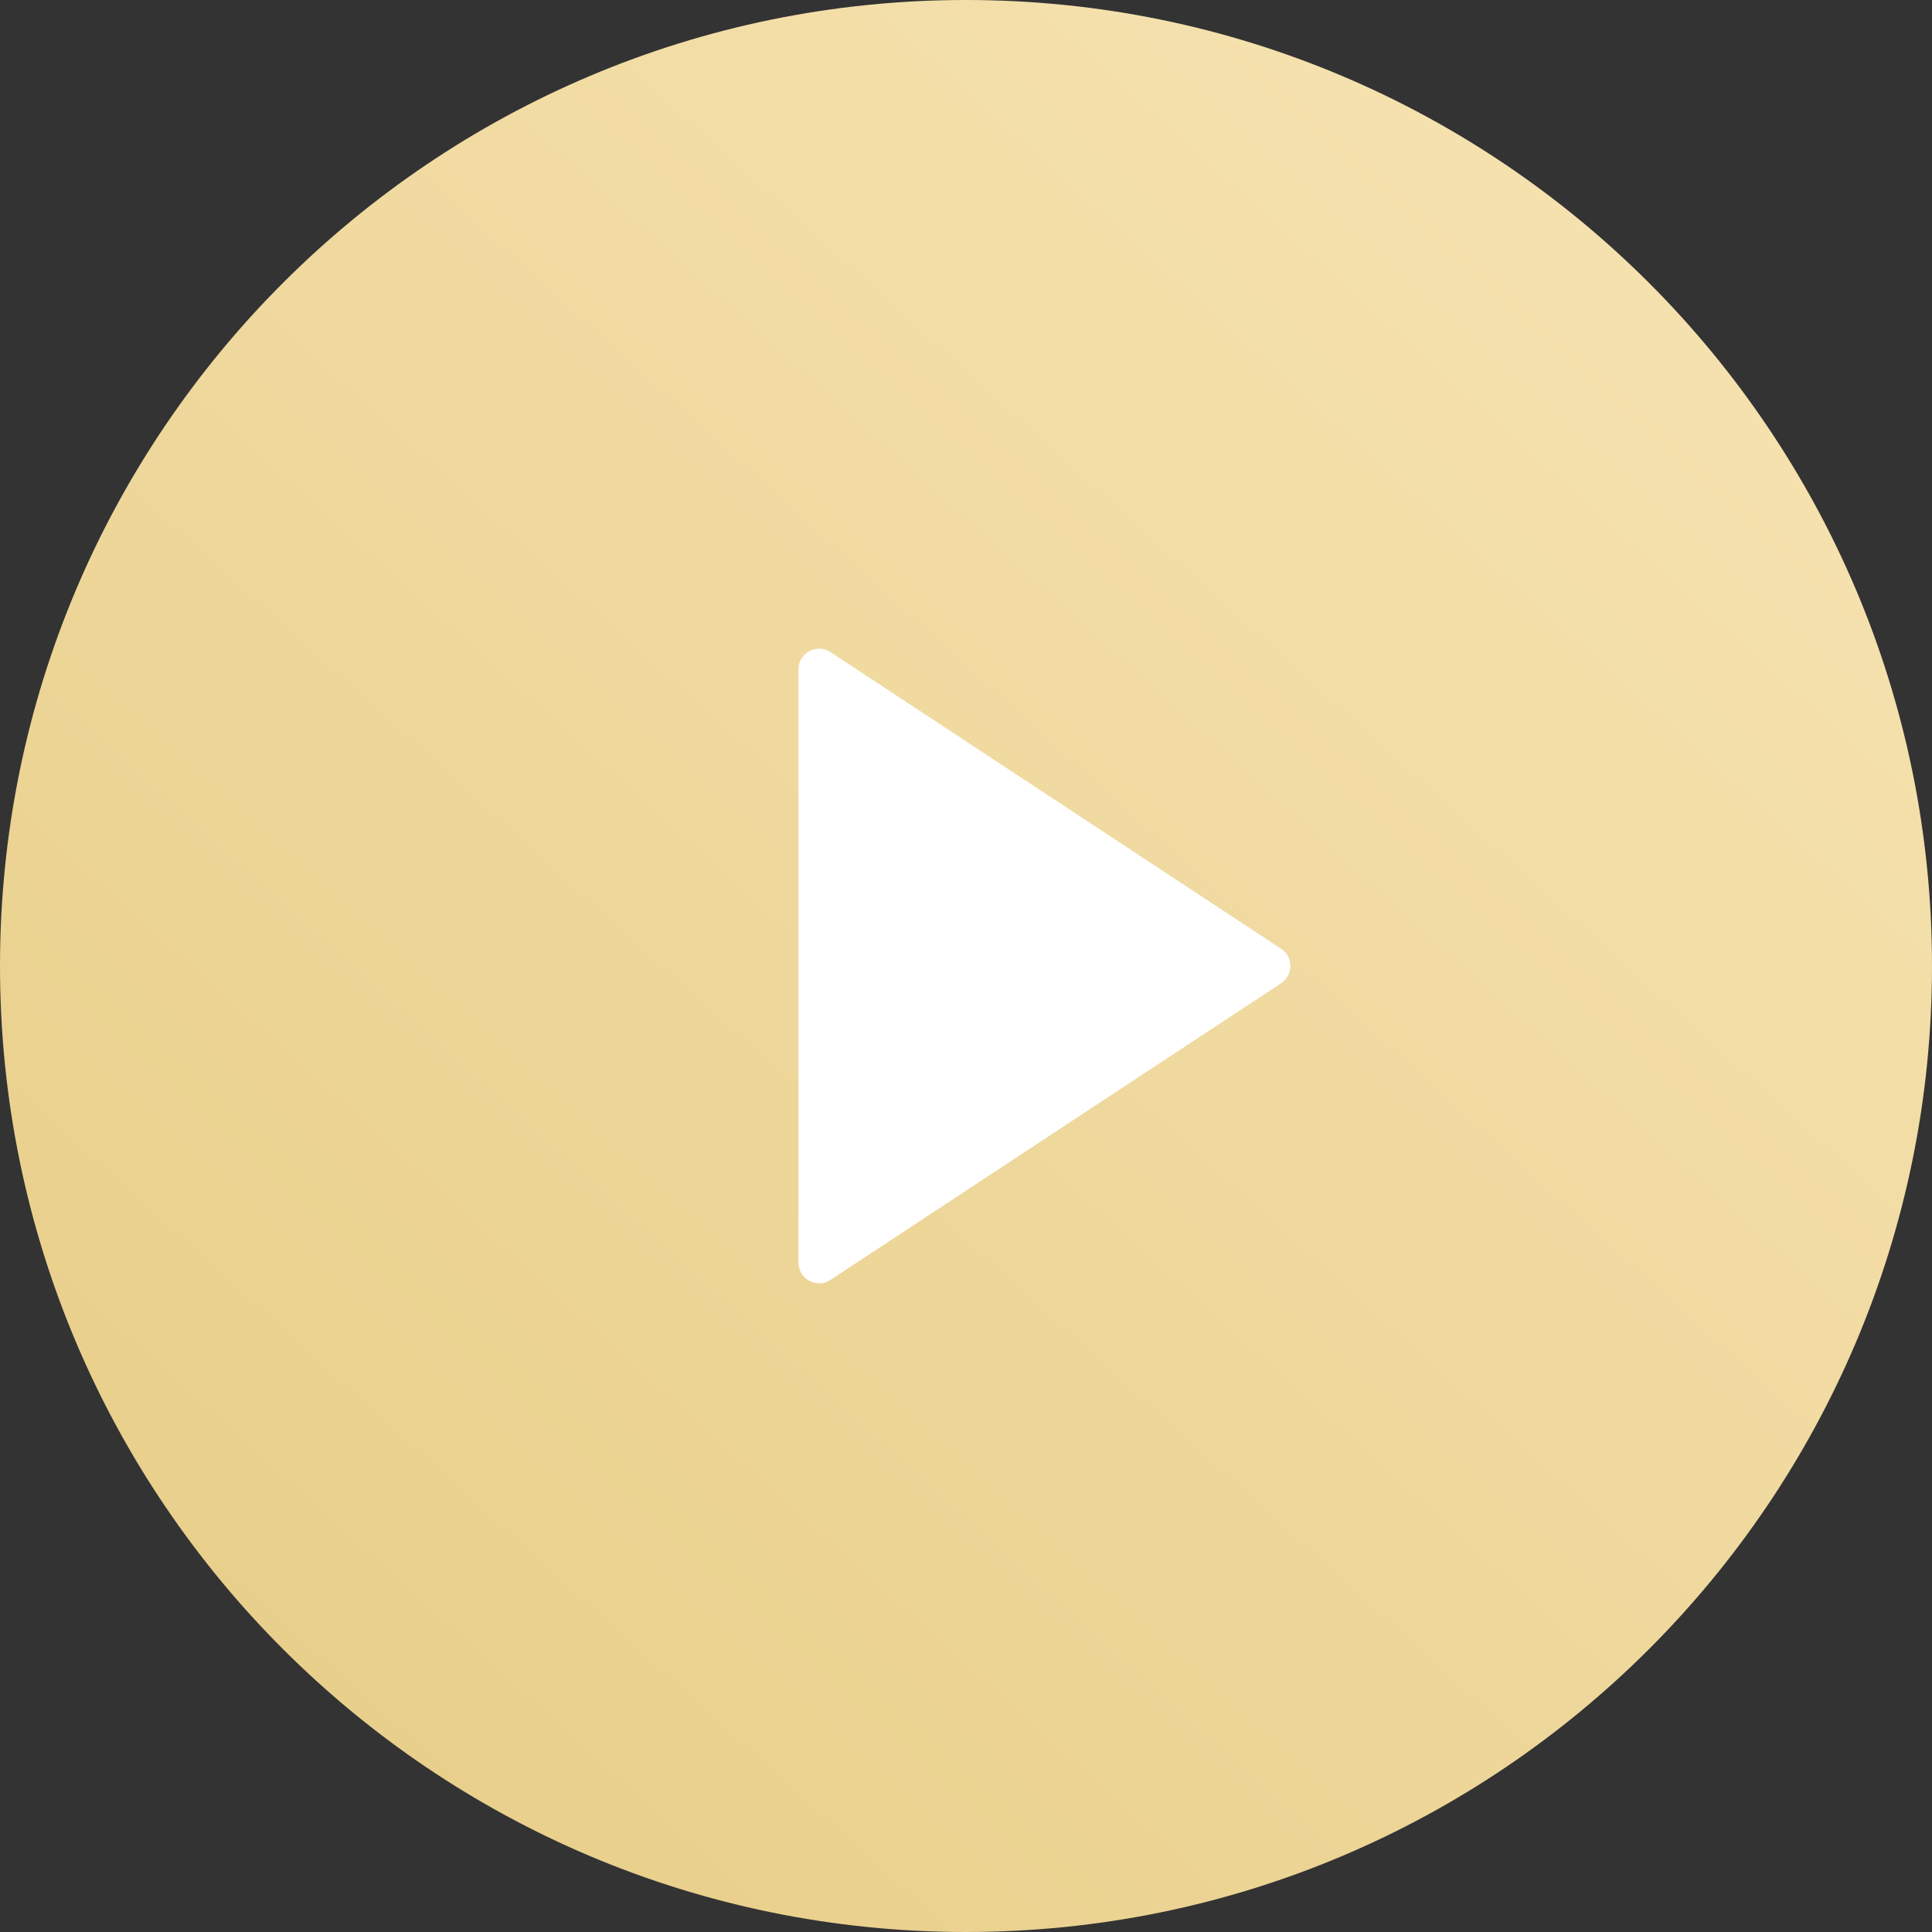
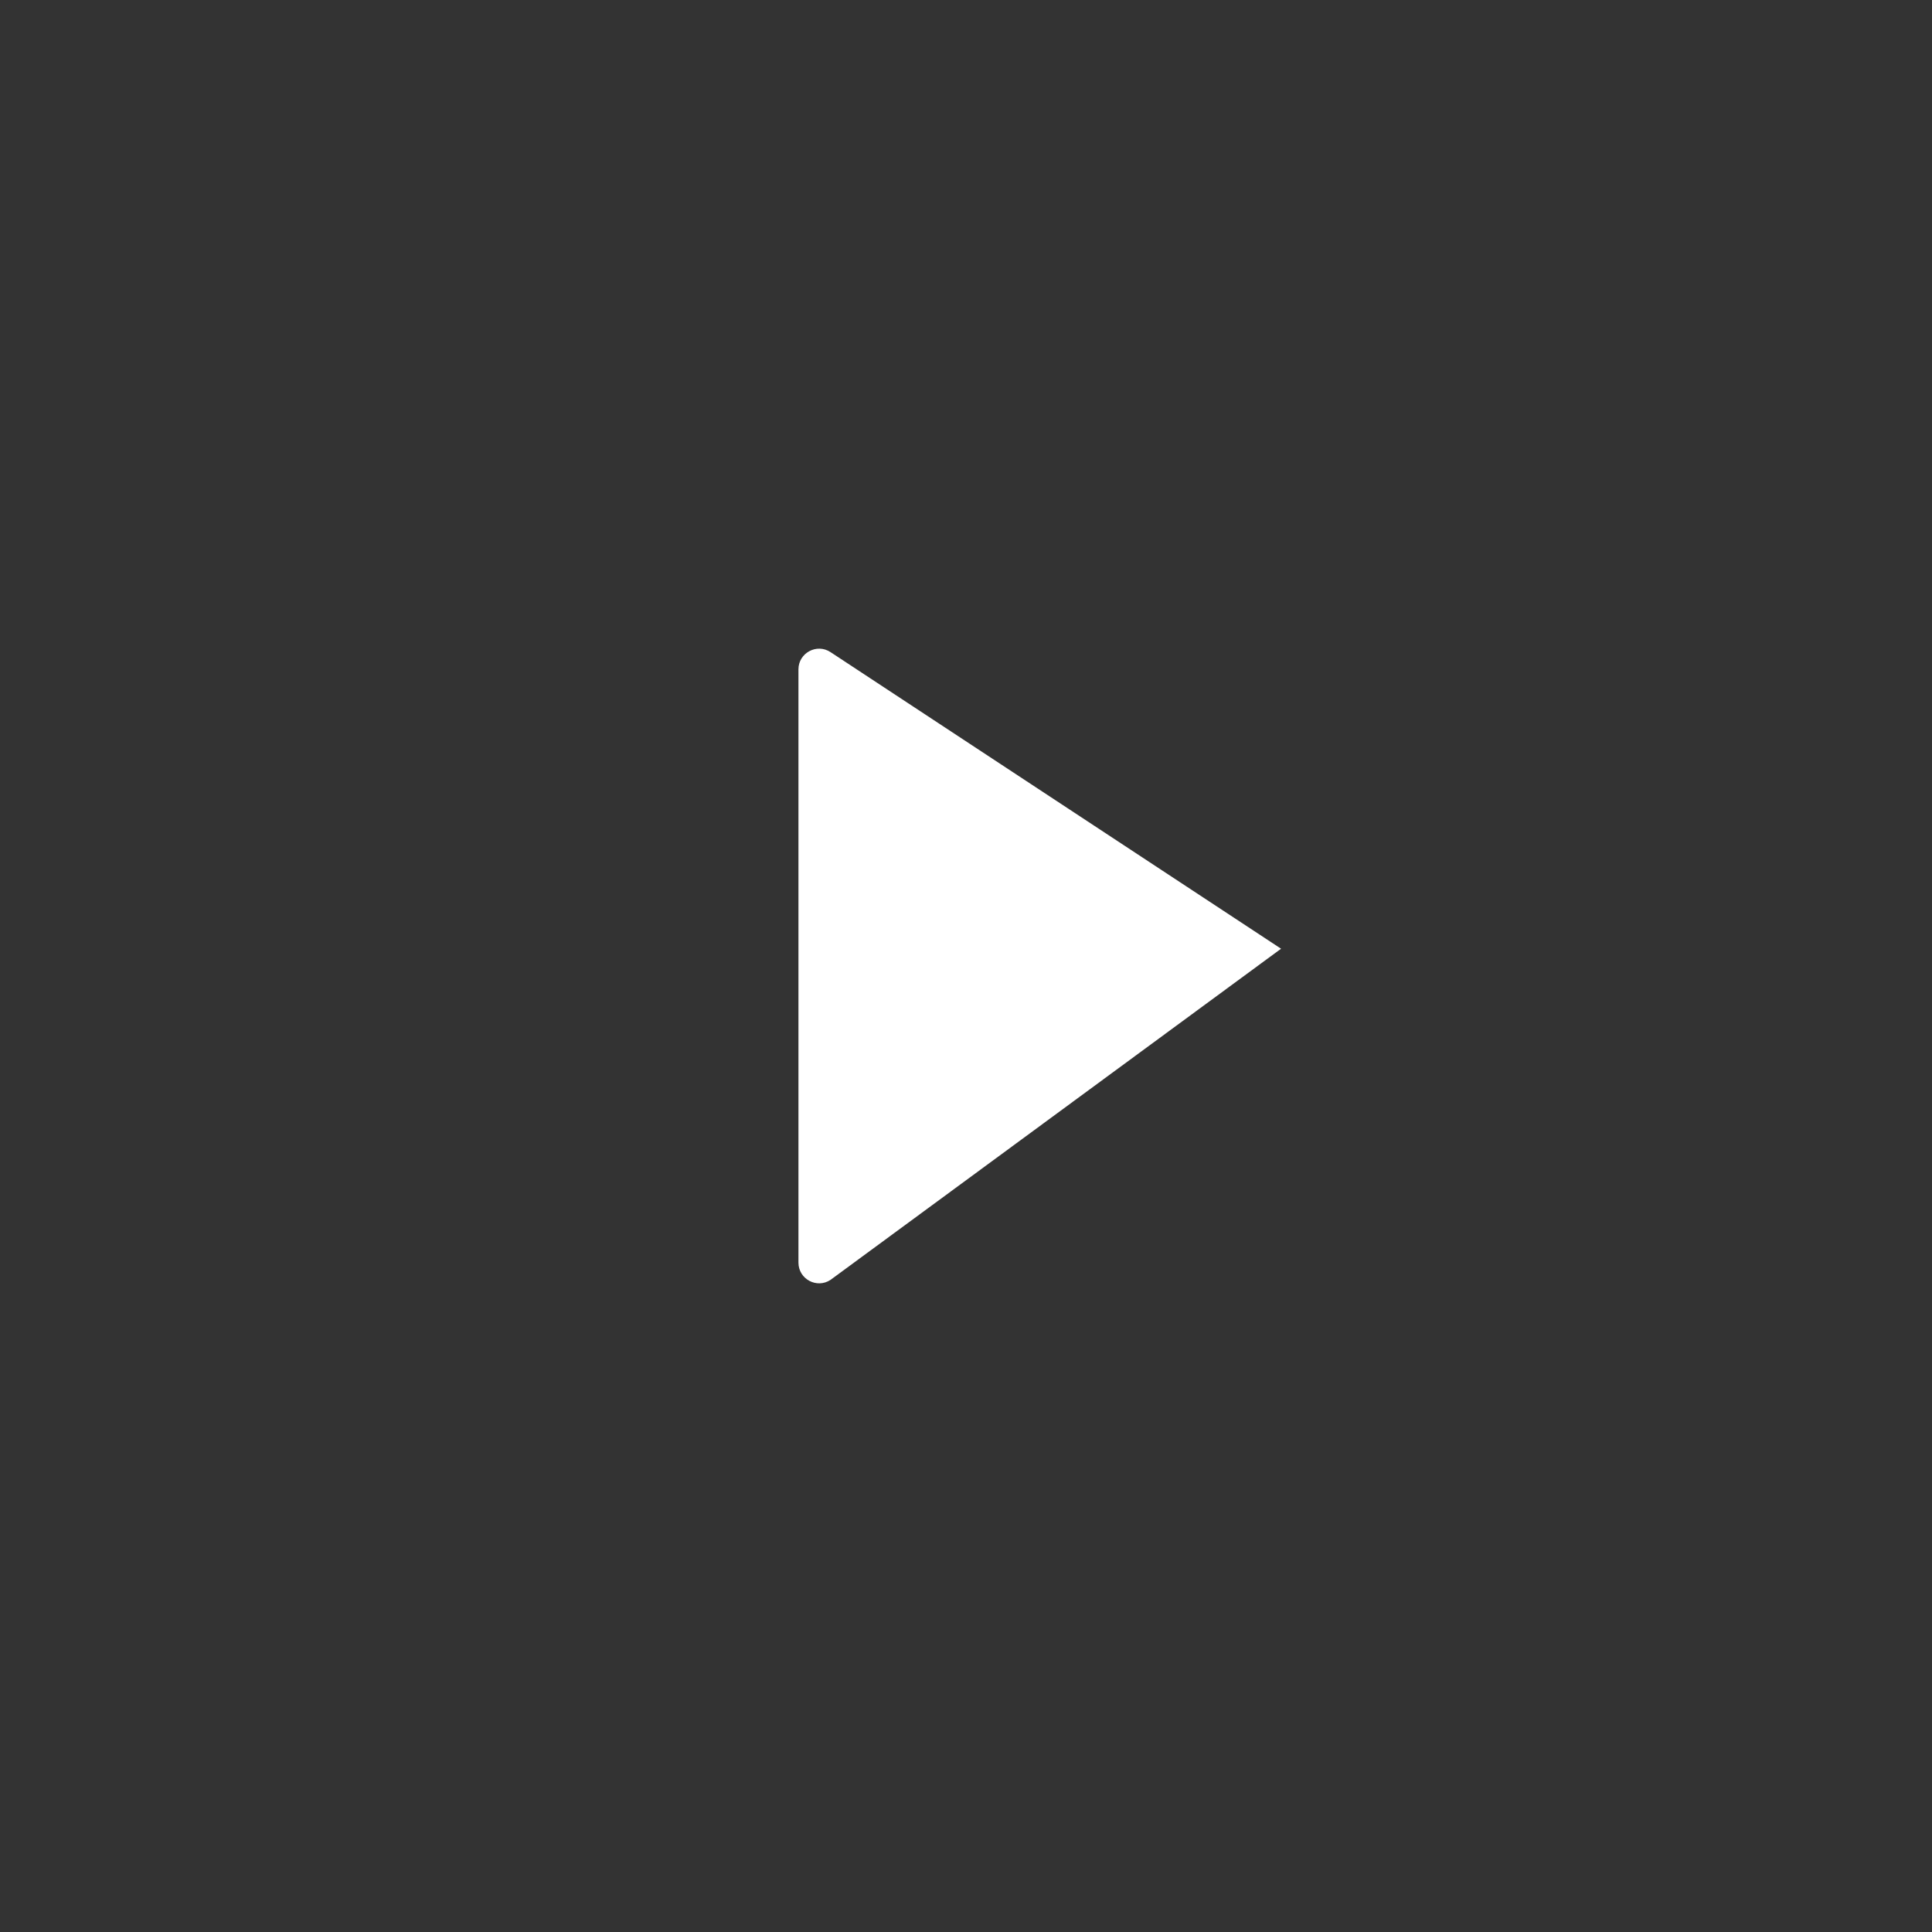
<svg xmlns="http://www.w3.org/2000/svg" width="467" height="467" viewBox="0 0 467 467" fill="none">
  <rect x="0" y="0" width="467" height="467" fill="#333333" stroke="none" />
-   <path d="M467 233.5C467 362.458 362.458 467 233.5 467C104.541 467 -0 362.458 -0 233.5C-0 104.542 104.541 3.05176e-05 233.5 3.05176e-05C362.458 3.05176e-05 467 104.542 467 233.5Z" fill="url(#paint0_linear)" />
-   <path d="M309.656 229.324C312.657 231.299 312.657 235.701 309.656 237.676L200.749 309.372C197.424 311.561 193 309.176 193 305.196V161.804C193 157.824 197.424 155.44 200.749 157.628L309.656 229.324Z" fill="white" />
+   <path d="M309.656 229.324L200.749 309.372C197.424 311.561 193 309.176 193 305.196V161.804C193 157.824 197.424 155.44 200.749 157.628L309.656 229.324Z" fill="white" />
  <defs>
    <linearGradient id="paint0_linear" x1="-211" y1="710" x2="631.5" y2="-225" gradientUnits="userSpaceOnUse">
      <stop stop-color="#DEBF6D" />
      <stop offset="1" stop-color="#FFF0CA" />
    </linearGradient>
  </defs>
</svg>